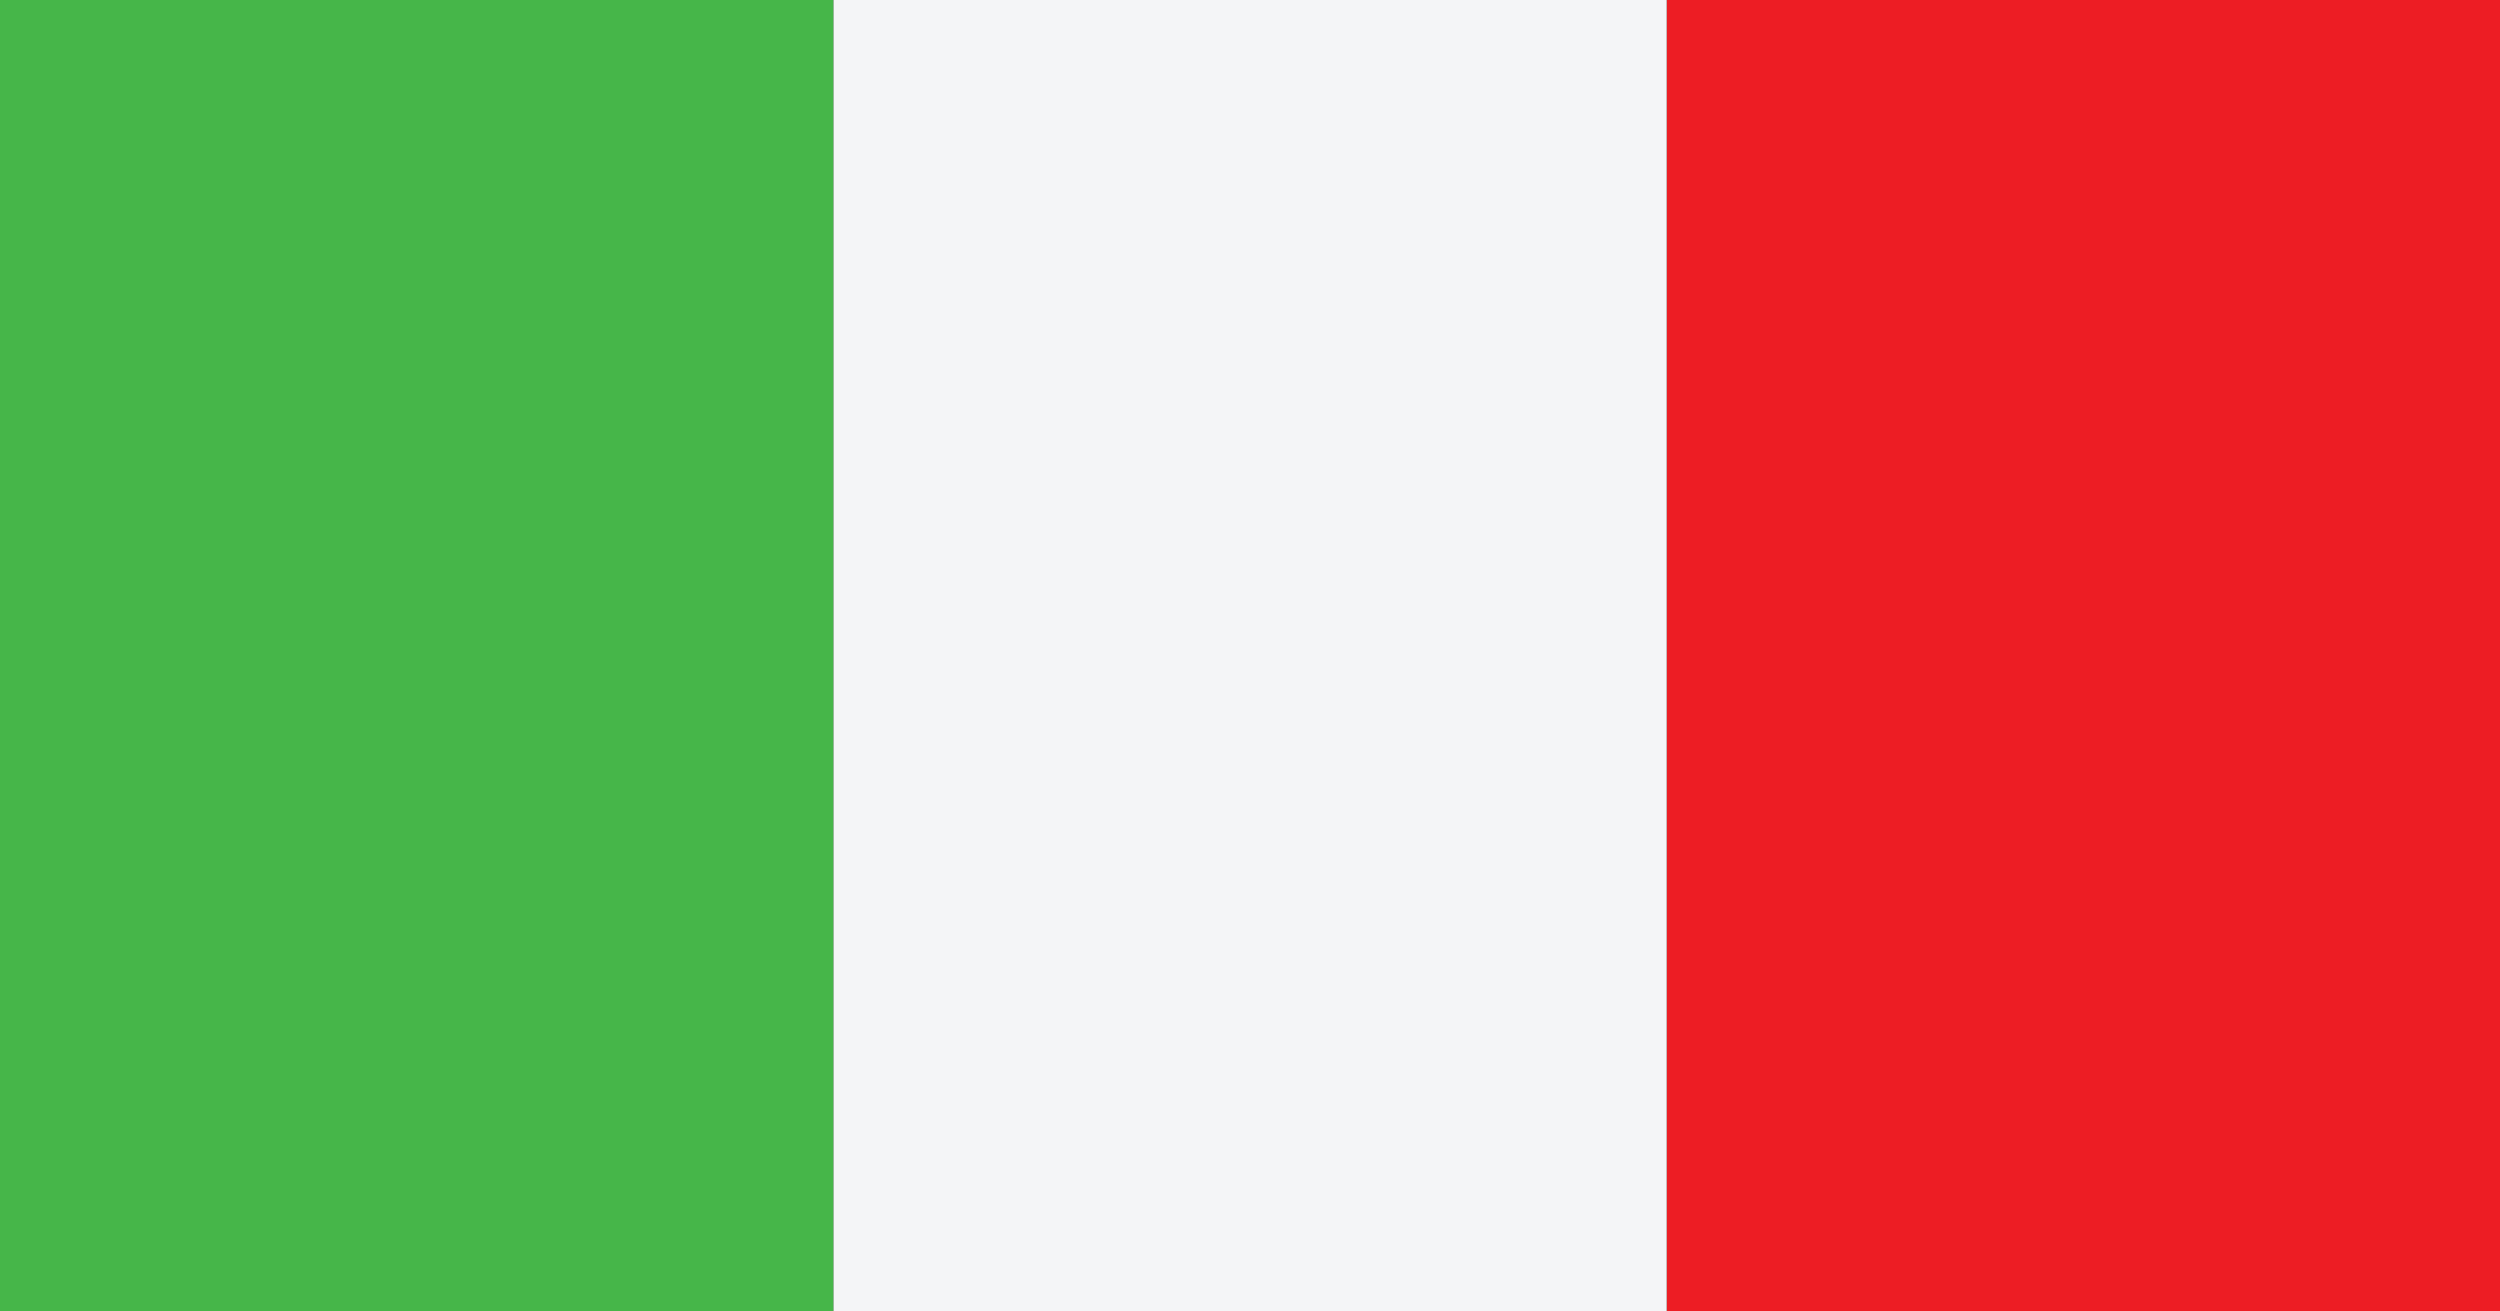
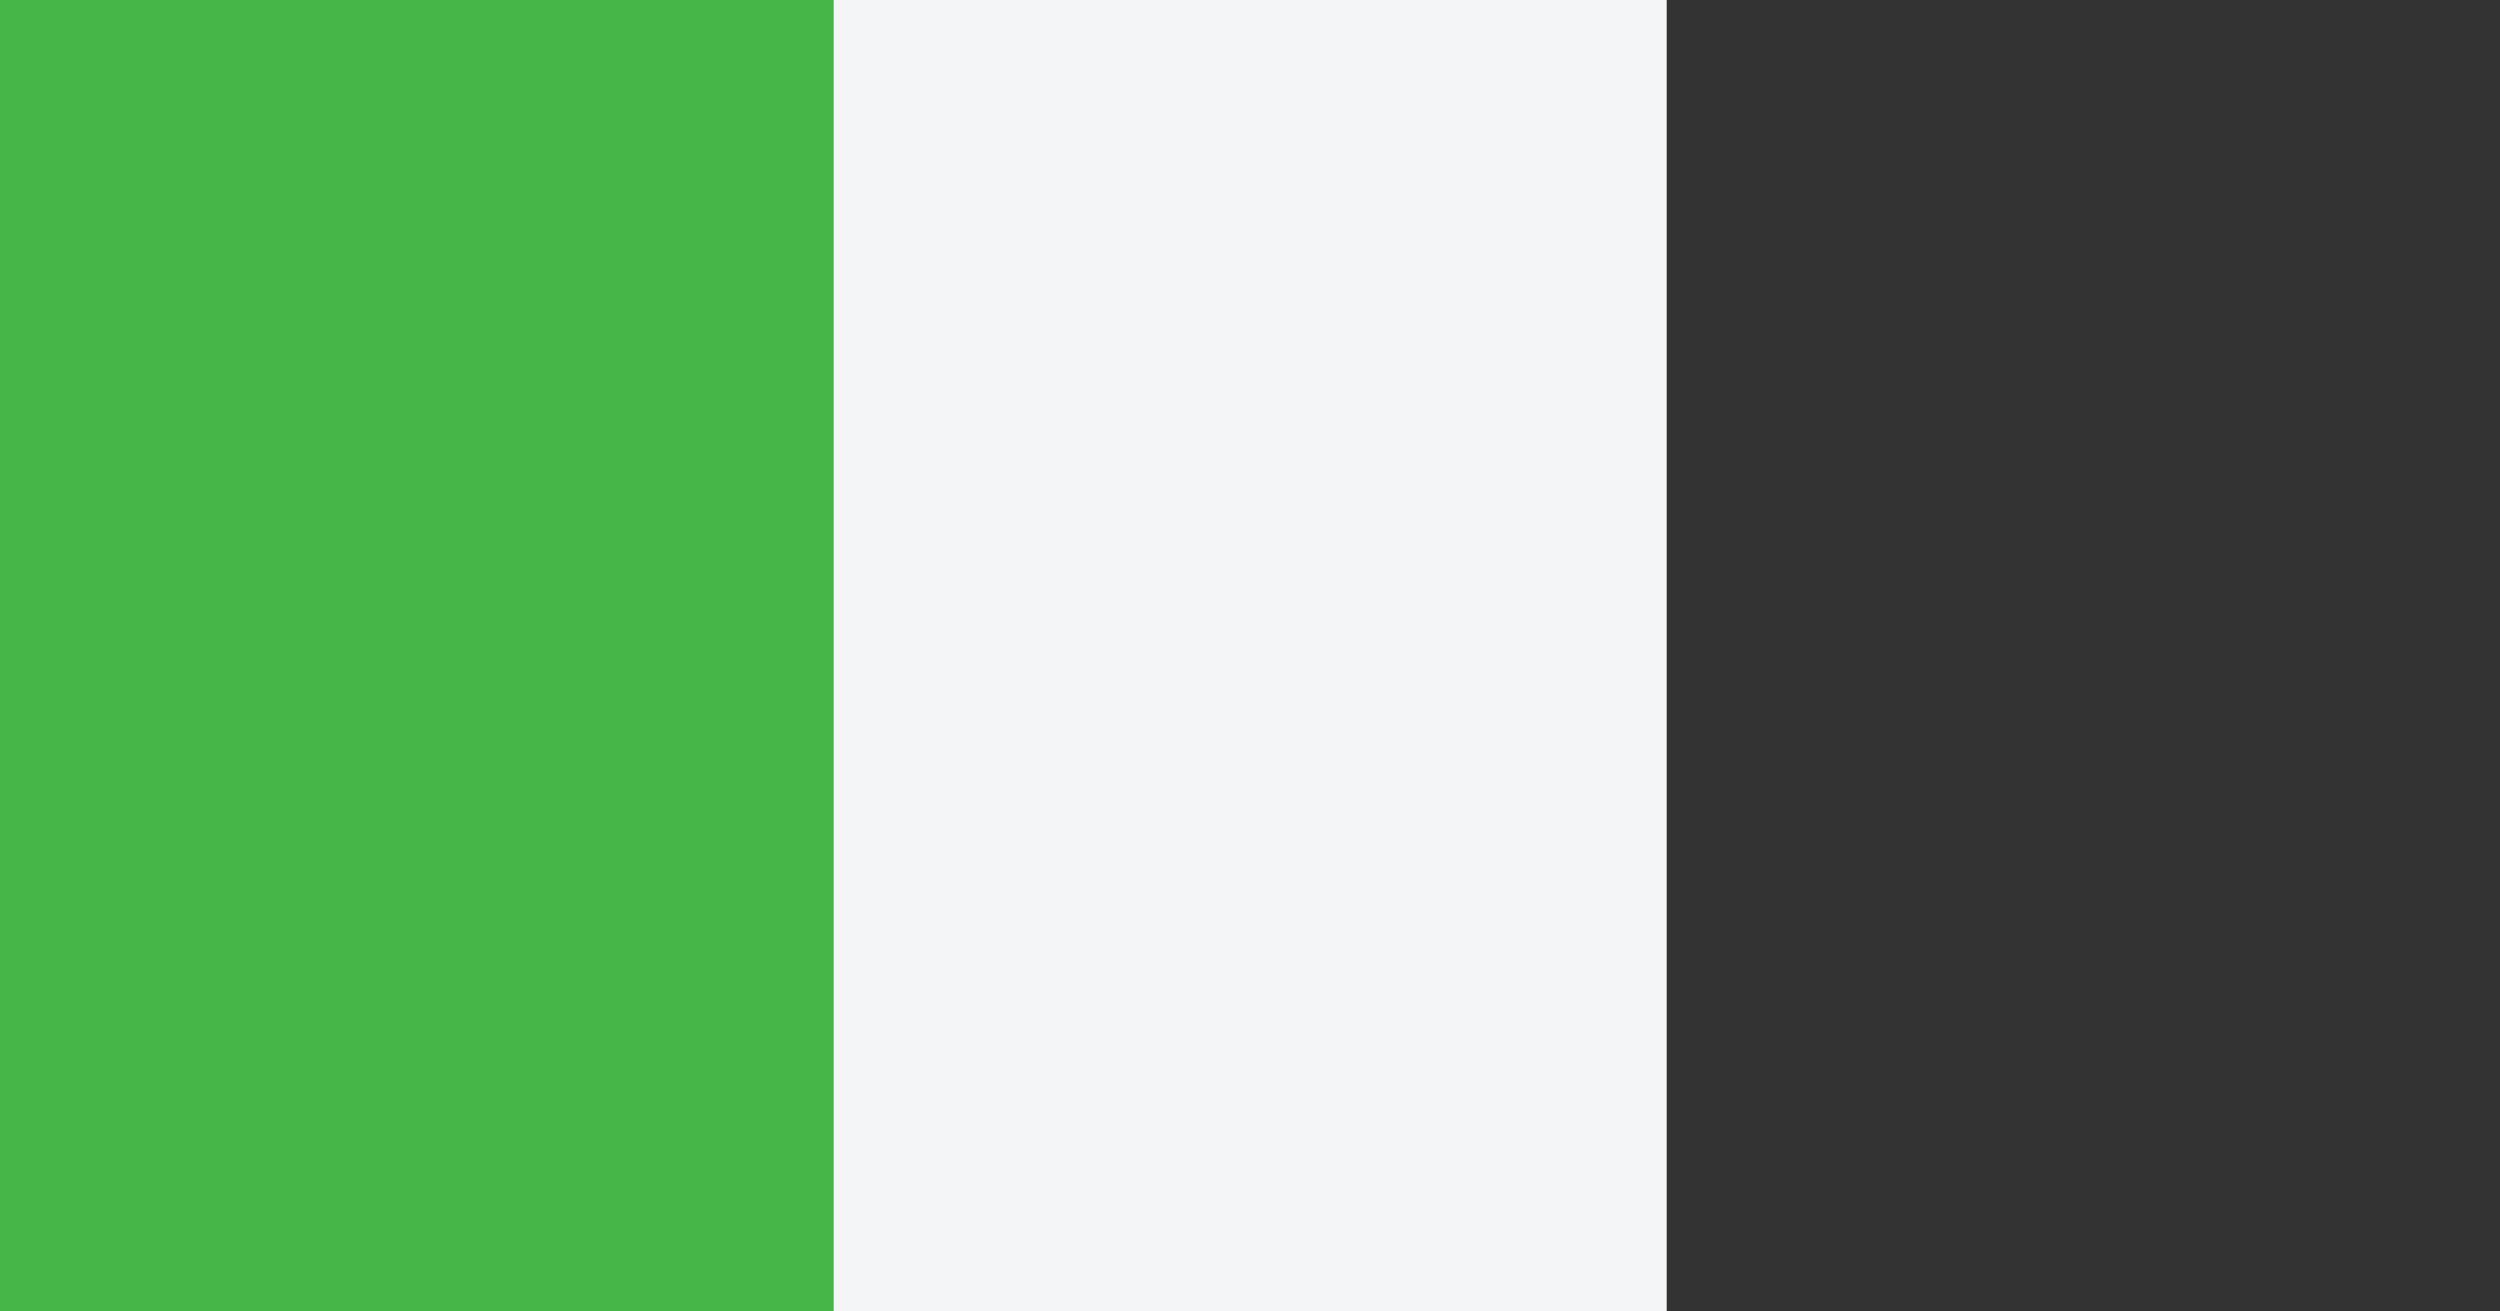
<svg xmlns="http://www.w3.org/2000/svg" id="Layer_1" data-name="Layer 1" viewBox="0 0 328 172">
  <rect x="0" y="0" width="328" height="172" fill="#333333" stroke="none" />
  <defs>
    <style>
      .cls-1 {
        fill: #ed1d24;
      }

      .cls-1, .cls-2, .cls-3 {
        fill-rule: evenodd;
      }

      .cls-2 {
        fill: #f4f5f7;
      }

      .cls-3 {
        fill: #46b649;
      }
    </style>
  </defs>
-   <polygon class="cls-1" points="328.01 0 328.01 172.29 218.67 172.29 218.67 0 328.01 0 328.01 0" />
  <polygon class="cls-2" points="109.33 0 109.33 172.29 218.67 172.29 218.67 0 109.33 0 109.33 0" />
  <polygon class="cls-3" points="109.33 0 109.33 172.29 0 172.29 0 0 109.33 0 109.33 0" />
</svg>